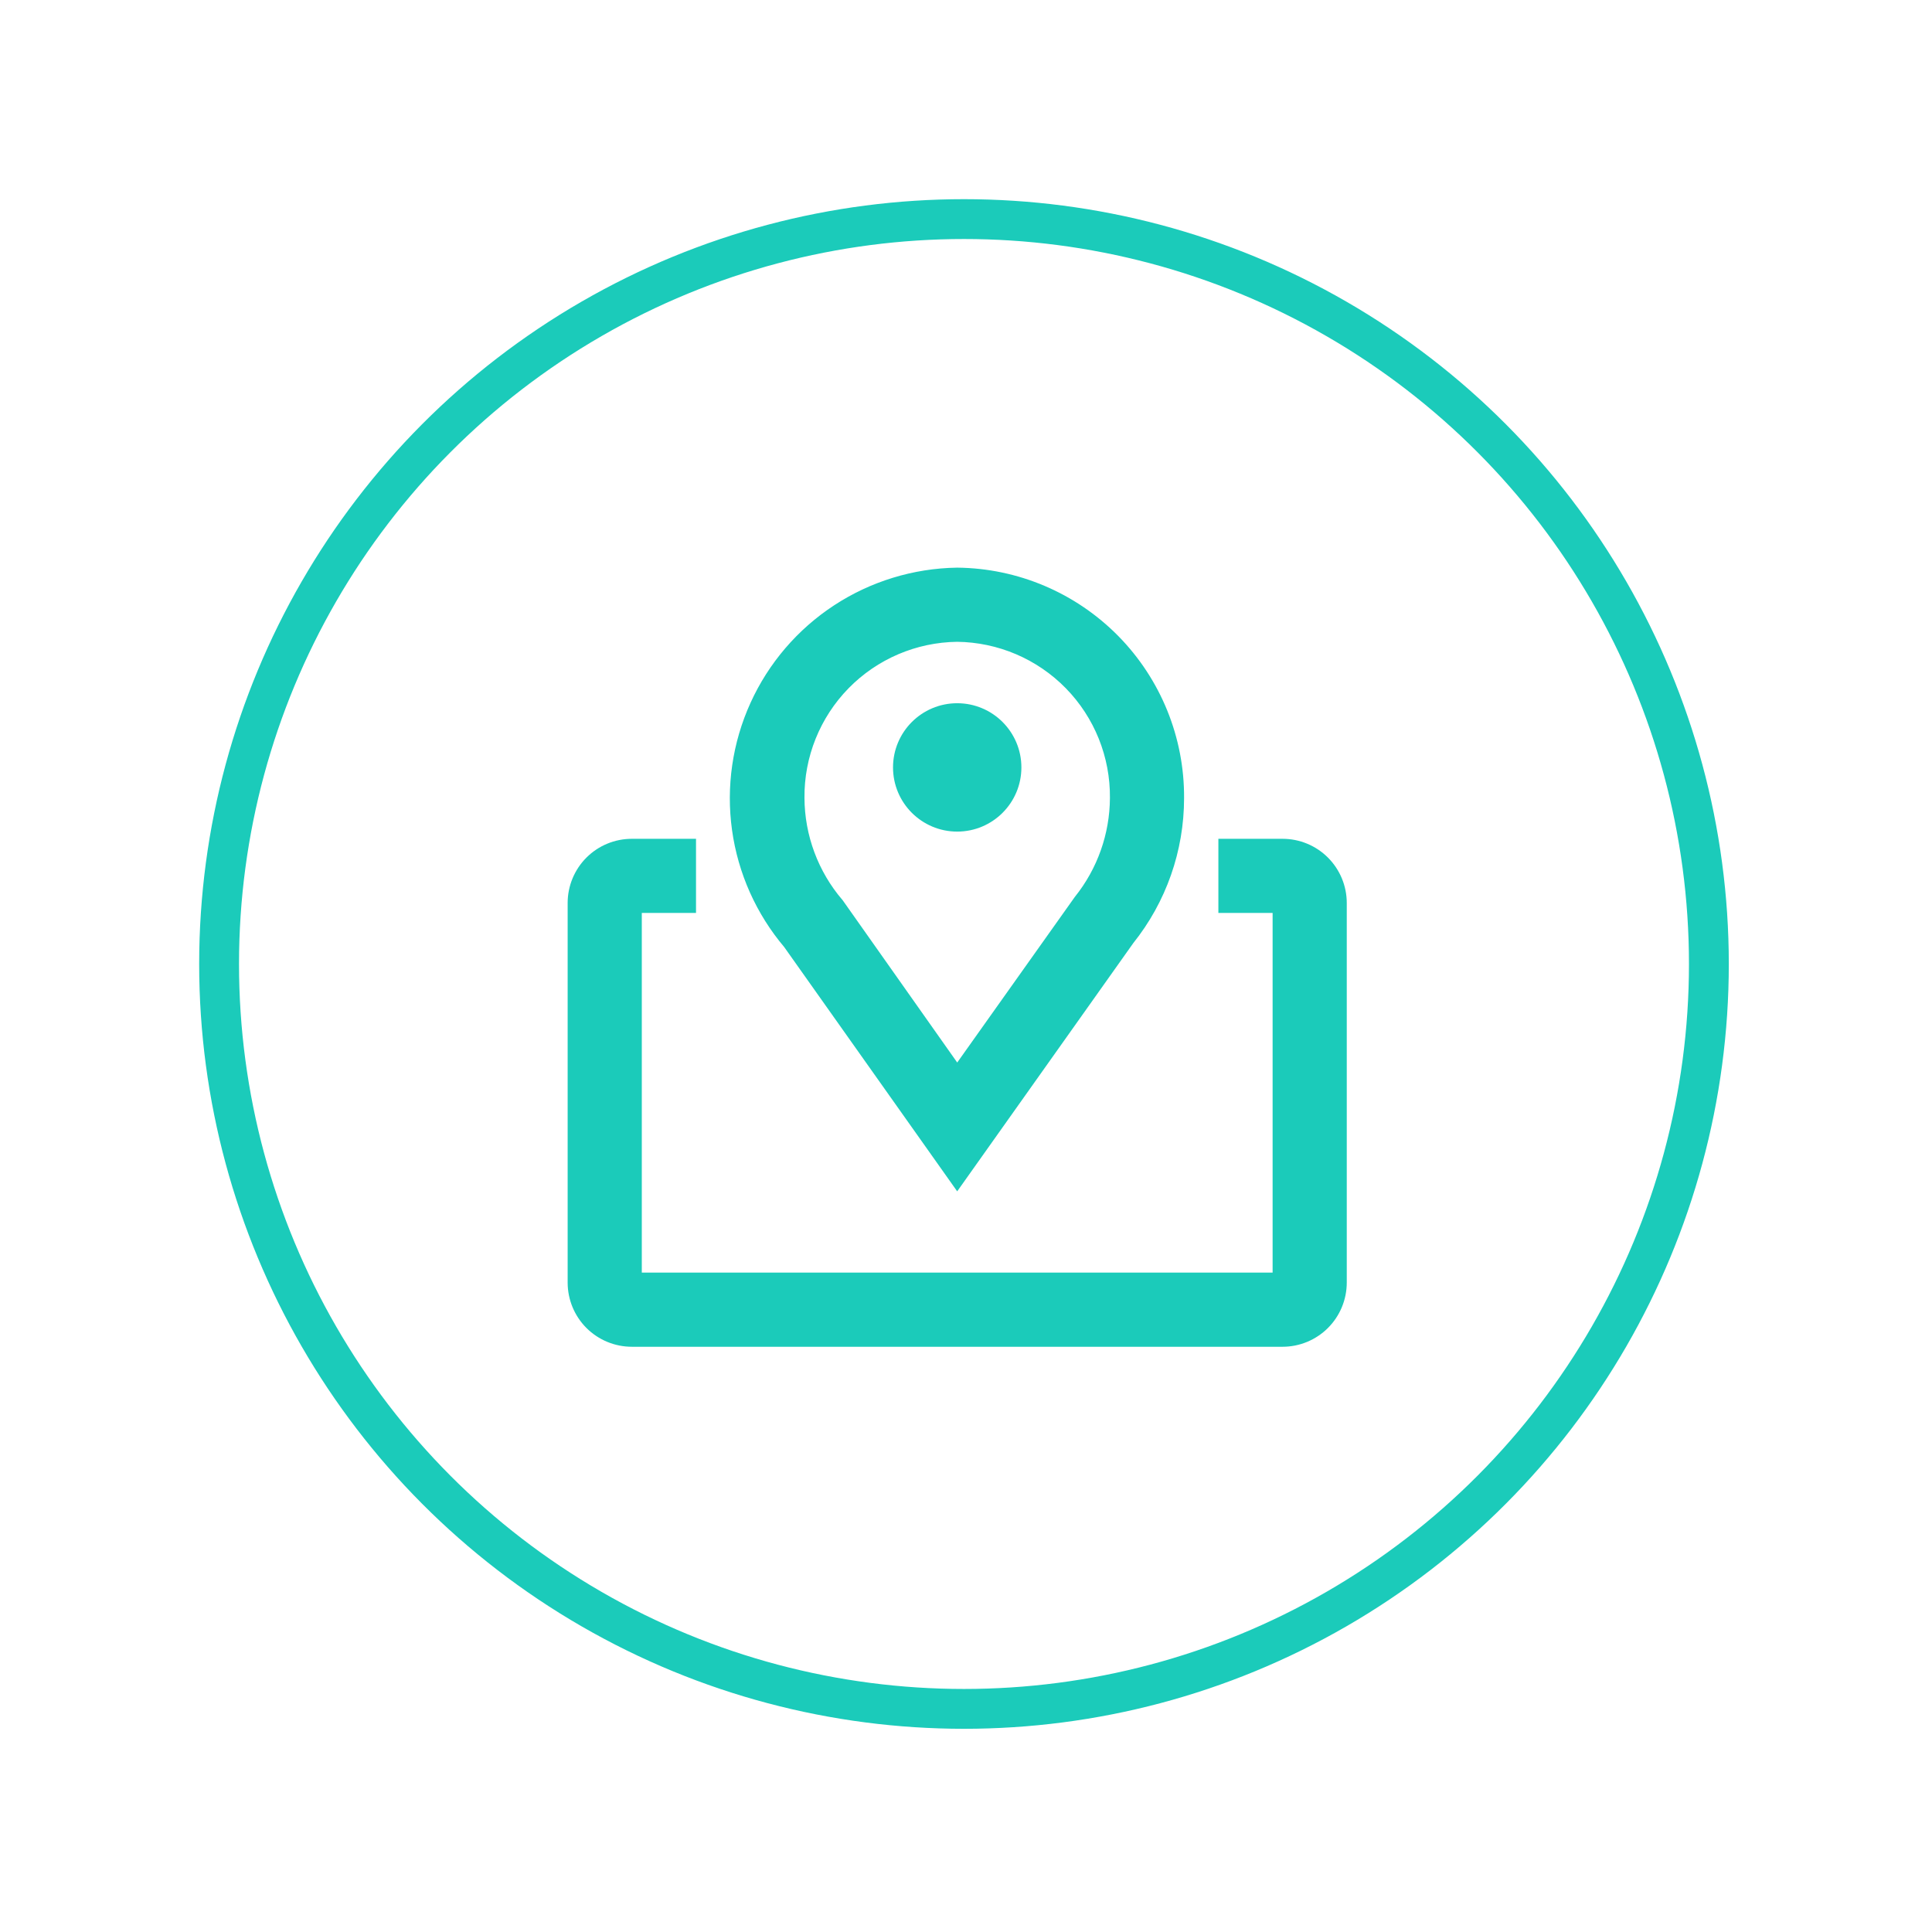
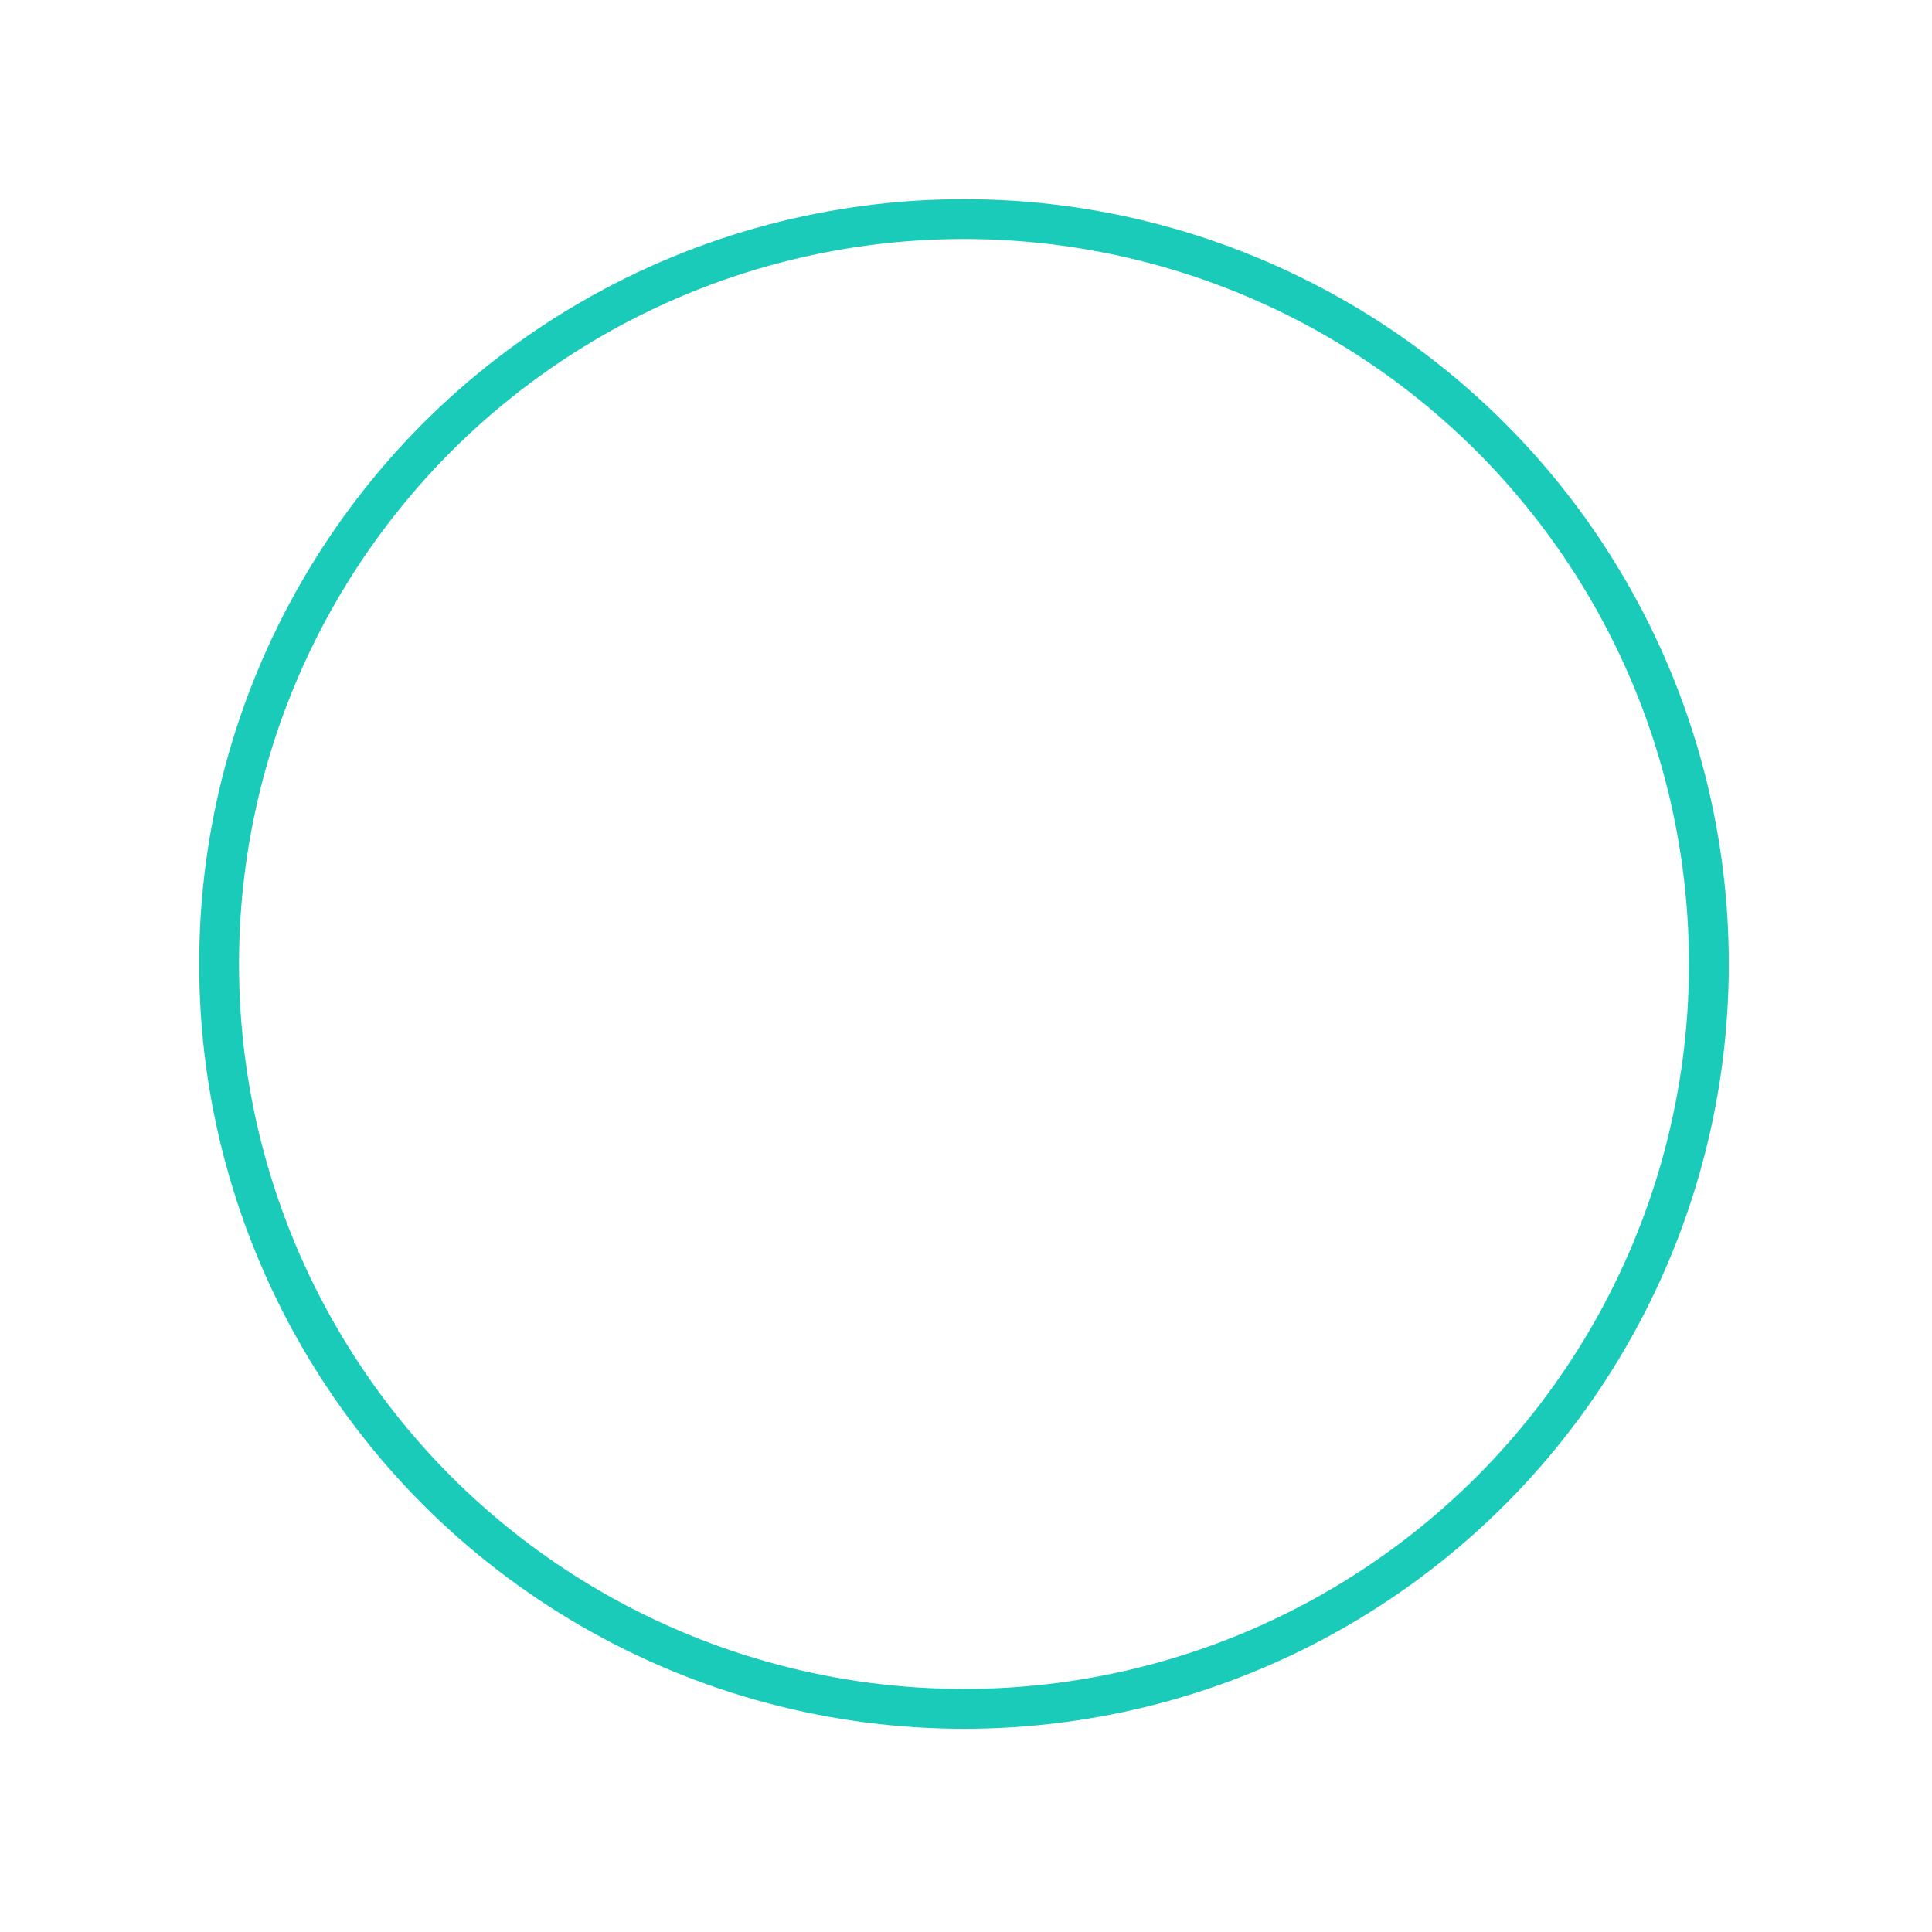
<svg xmlns="http://www.w3.org/2000/svg" width="97" height="97" viewBox="0 0 97 97" fill="none">
  <g filter="url(#filter0_i_1_86)">
-     <circle cx="48.5" cy="48.5" r="48.5" fill="white" />
-   </g>
+     </g>
  <circle cx="48.399" cy="48.399" r="37.399" fill="white" stroke="#1BCBBA" stroke-width="2" />
-   <path d="M48.058 58.949L39.768 47.242C38.411 45.64 37.537 43.685 37.248 41.605C36.959 39.526 37.267 37.407 38.136 35.495C39.004 33.584 40.398 31.958 42.155 30.808C43.912 29.659 45.959 29.032 48.058 29C50.968 29.029 53.748 30.21 55.79 32.284C57.831 34.359 58.967 37.157 58.949 40.068C58.95 42.606 58.086 45.07 56.498 47.051L48.058 58.949ZM48.058 31.723C45.869 31.748 43.779 32.641 42.248 34.205C40.717 35.77 39.869 37.878 39.89 40.068C39.901 42.066 40.619 43.995 41.919 45.513L48.058 54.212L54.361 45.336C55.559 43.84 56.216 41.984 56.226 40.068C56.248 37.878 55.4 35.77 53.869 34.205C52.337 32.641 50.247 31.748 48.058 31.723Z" fill="#1BCBBA" stroke="#1BCBBA" />
-   <path d="M48.058 41.252C49.562 41.252 50.781 40.033 50.781 38.53C50.781 37.026 49.562 35.807 48.058 35.807C46.555 35.807 45.336 37.026 45.336 38.53C45.336 40.033 46.555 41.252 48.058 41.252Z" fill="#1BCBBA" stroke="#1BCBBA" />
-   <path d="M64.394 42.614H61.671V45.336H64.394V64.394H31.723V45.336H34.445V42.614H31.723C31 42.614 30.308 42.9 29.797 43.411C29.287 43.922 29 44.614 29 45.336V64.394C29 65.117 29.287 65.809 29.797 66.32C30.308 66.83 31 67.117 31.723 67.117H64.394C65.116 67.117 65.808 66.83 66.319 66.32C66.83 65.809 67.117 65.117 67.117 64.394V45.336C67.117 44.614 66.83 43.922 66.319 43.411C65.808 42.9 65.116 42.614 64.394 42.614Z" fill="#1BCBBA" stroke="#1BCBBA" />
  <defs>
    <filter id="filter0_i_1_86" x="0" y="0" width="97" height="97" filterUnits="userSpaceOnUse" color-interpolation-filters="sRGB">
      <feFlood flood-opacity="0" result="BackgroundImageFix" />
      <feBlend mode="normal" in="SourceGraphic" in2="BackgroundImageFix" result="shape" />
      <feColorMatrix in="SourceAlpha" type="matrix" values="0 0 0 0 0 0 0 0 0 0 0 0 0 0 0 0 0 0 127 0" result="hardAlpha" />
      <feOffset />
      <feGaussianBlur stdDeviation="5" />
      <feComposite in2="hardAlpha" operator="arithmetic" k2="-1" k3="1" />
      <feColorMatrix type="matrix" values="0 0 0 0 0 0 0 0 0 0 0 0 0 0 0 0 0 0 0.25 0" />
      <feBlend mode="normal" in2="shape" result="effect1_innerShadow_1_86" />
    </filter>
  </defs>
</svg>